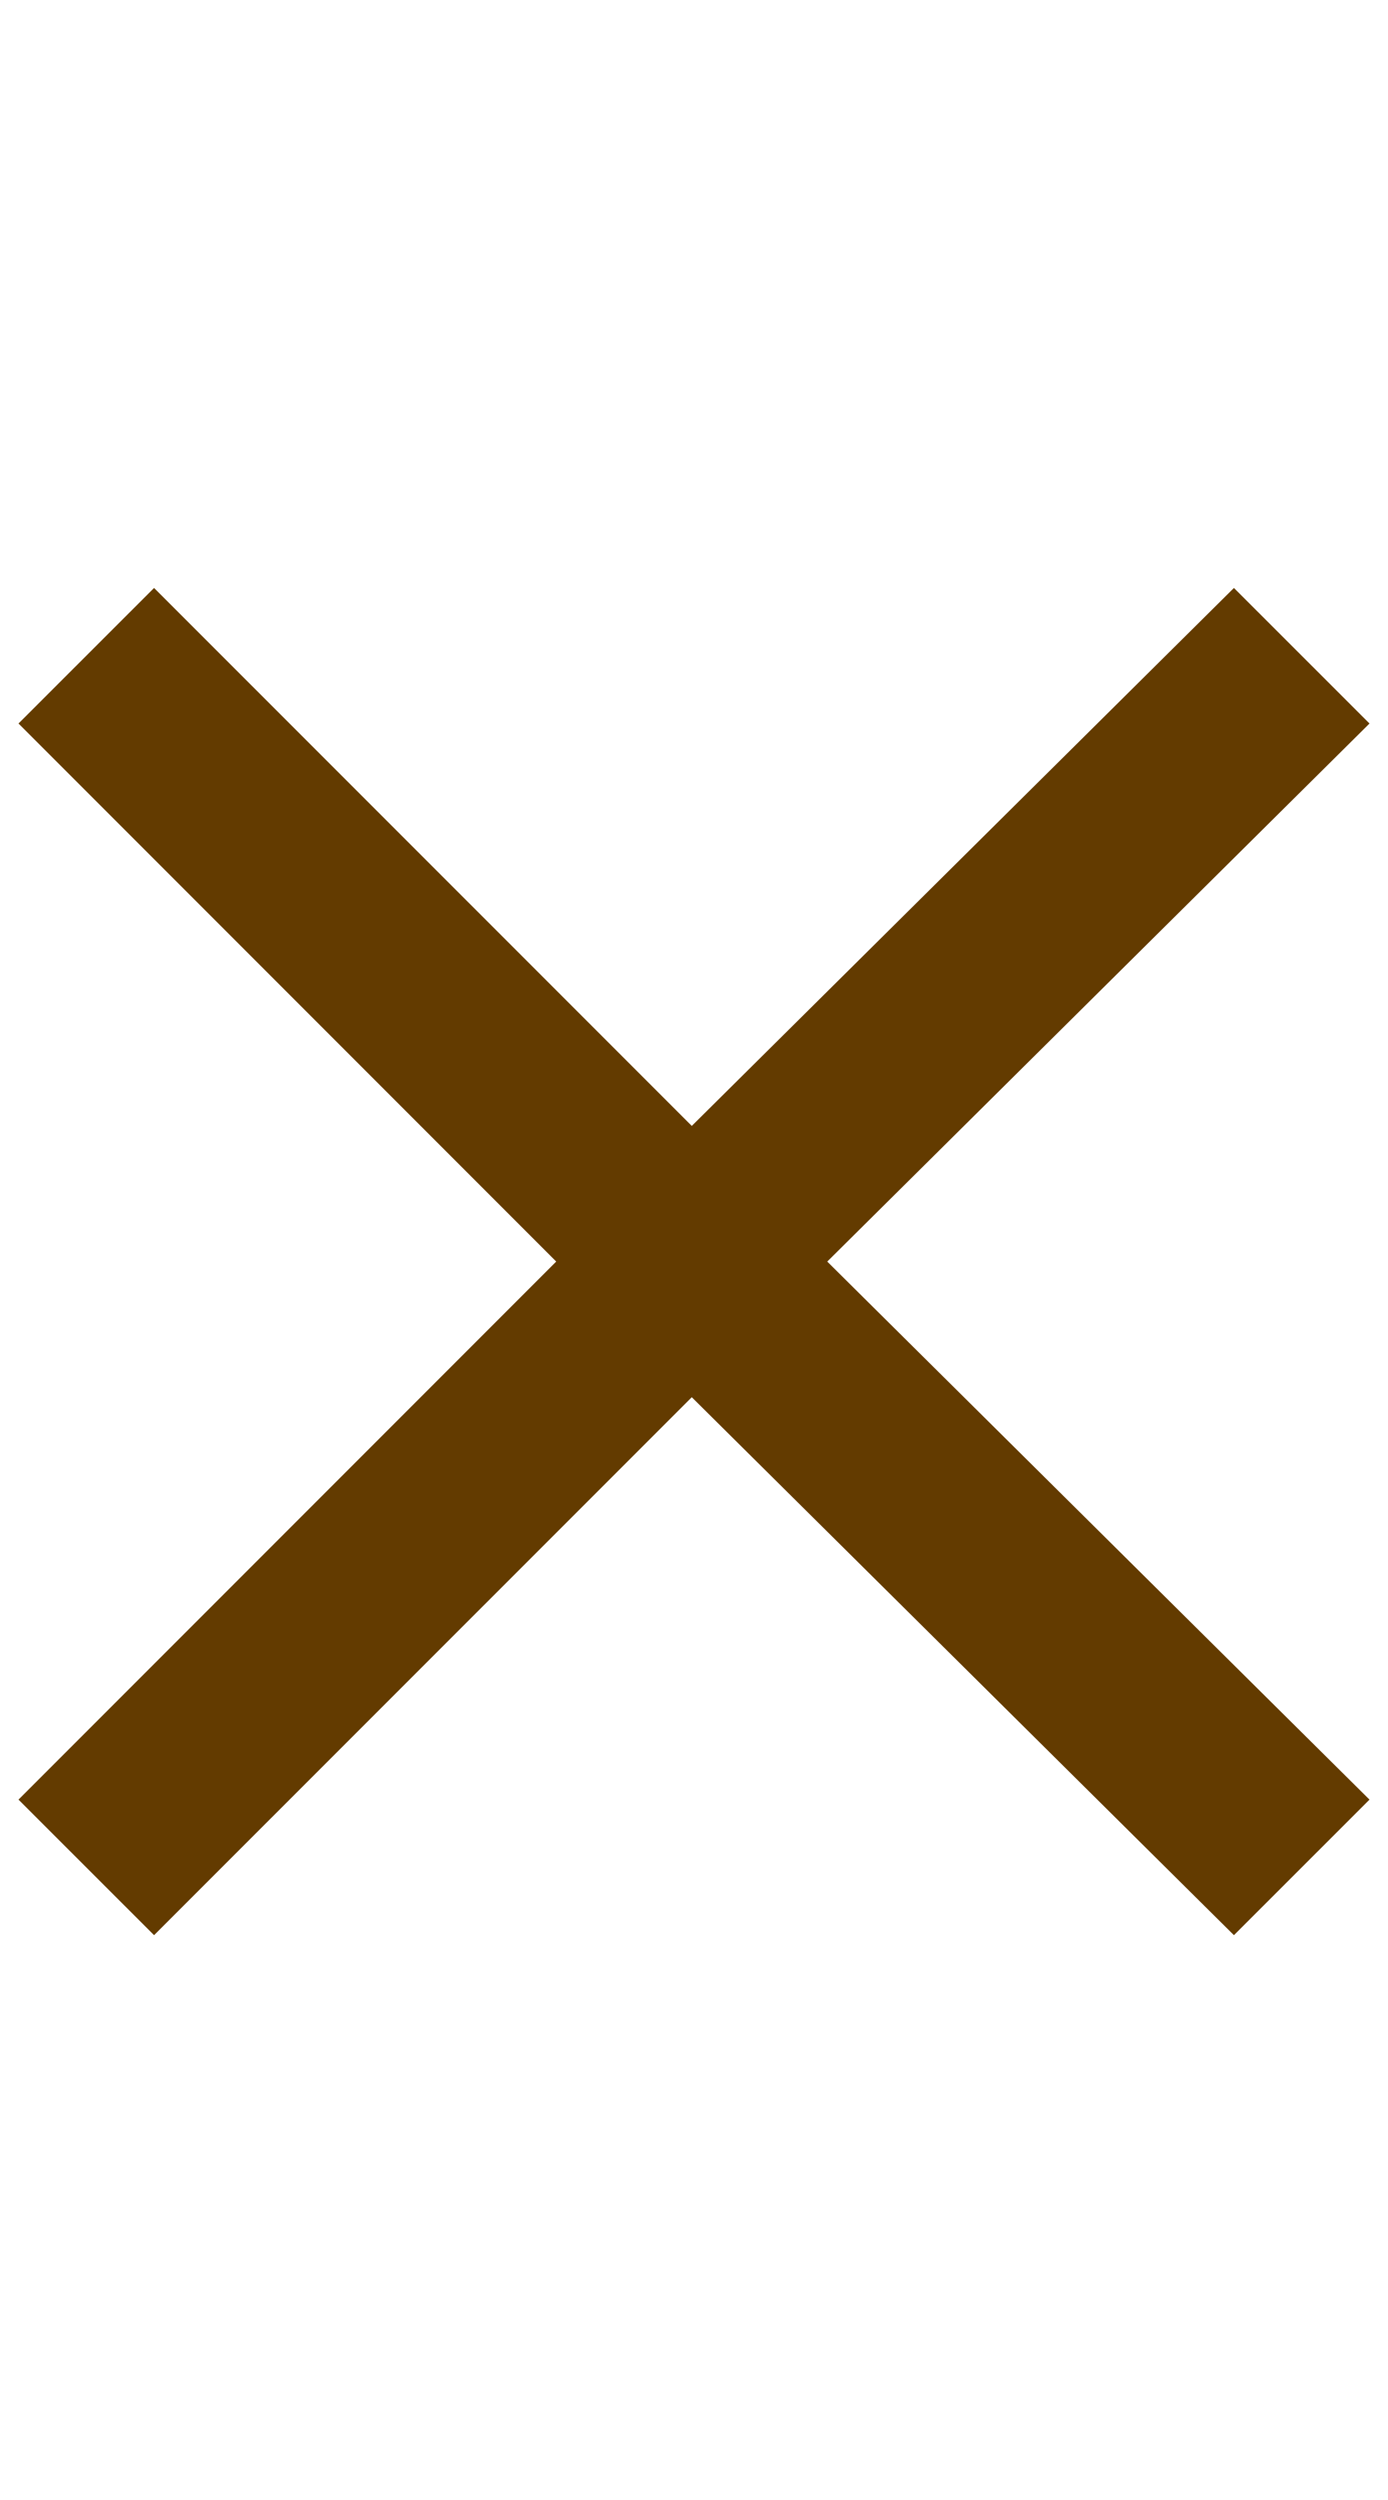
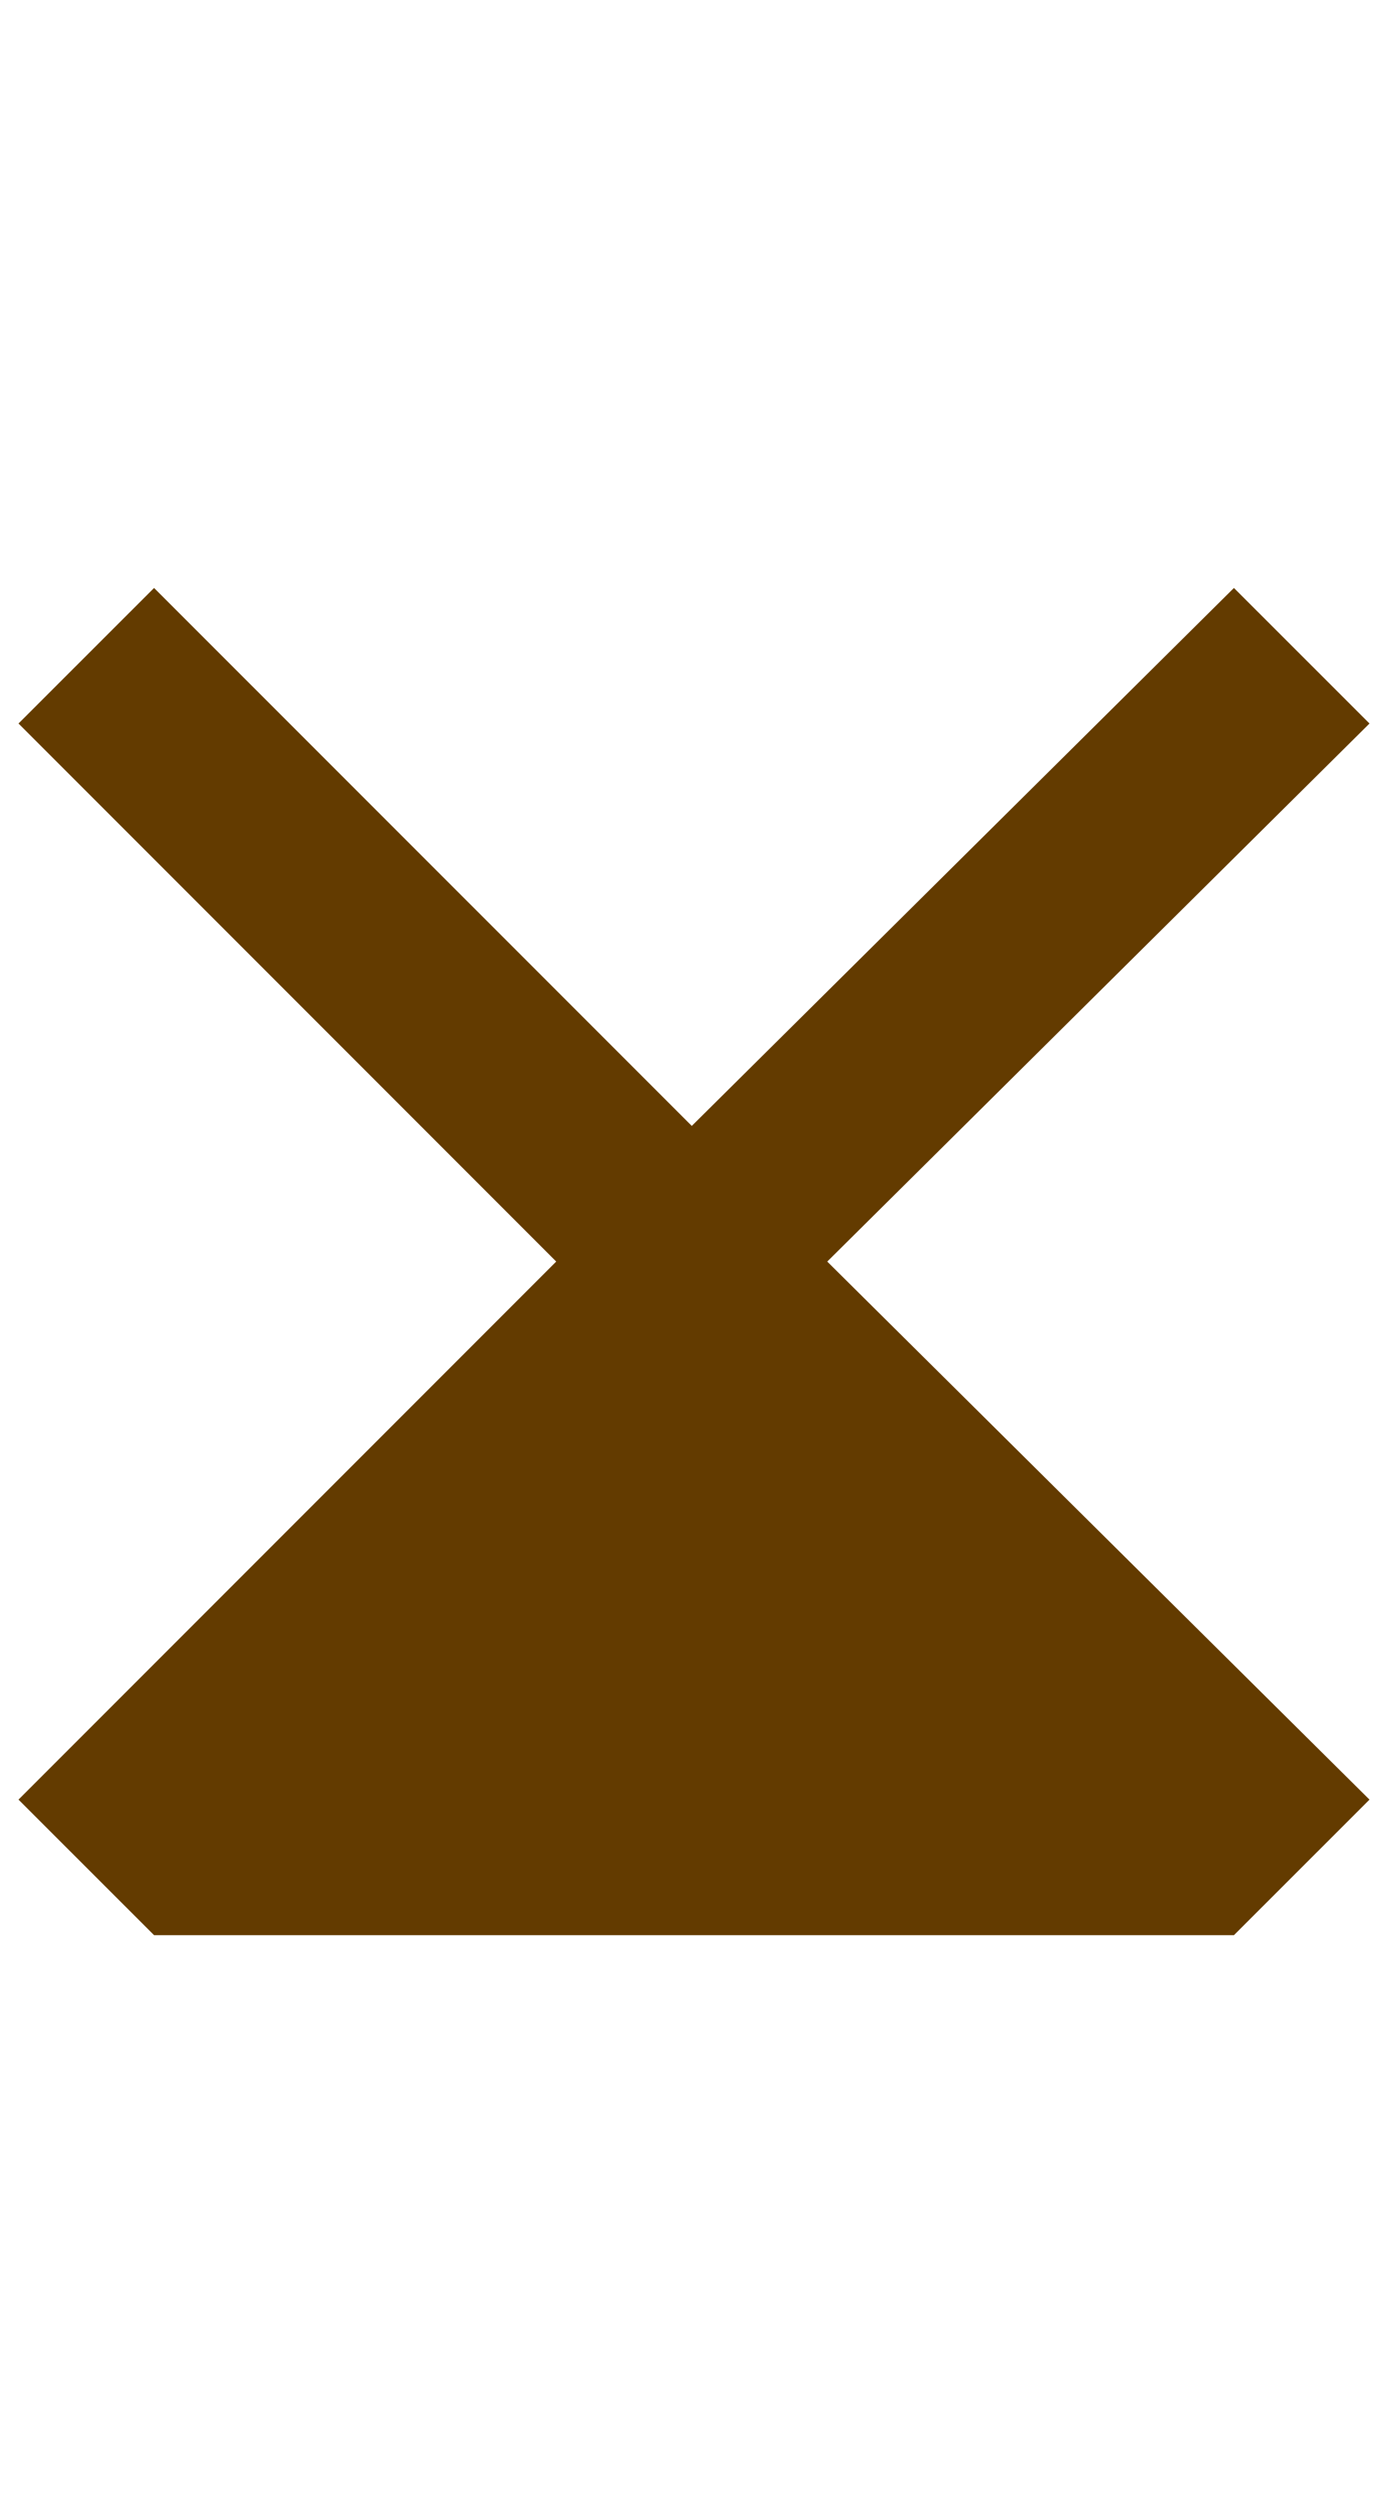
<svg xmlns="http://www.w3.org/2000/svg" width="15" height="27" viewBox="0 0 15 27" fill="none">
-   <path d="M14.8 7.814L8.94 13.625L14.8 19.436L13.335 20.9L7.476 15.09L1.665 20.9L0.2 19.436L6.011 13.625L0.2 7.814L1.665 6.35L7.476 12.16L13.335 6.35L14.8 7.814Z" fill="#633B00" />
+   <path d="M14.8 7.814L8.94 13.625L14.8 19.436L13.335 20.9L1.665 20.9L0.2 19.436L6.011 13.625L0.2 7.814L1.665 6.35L7.476 12.16L13.335 6.35L14.8 7.814Z" fill="#633B00" />
</svg>